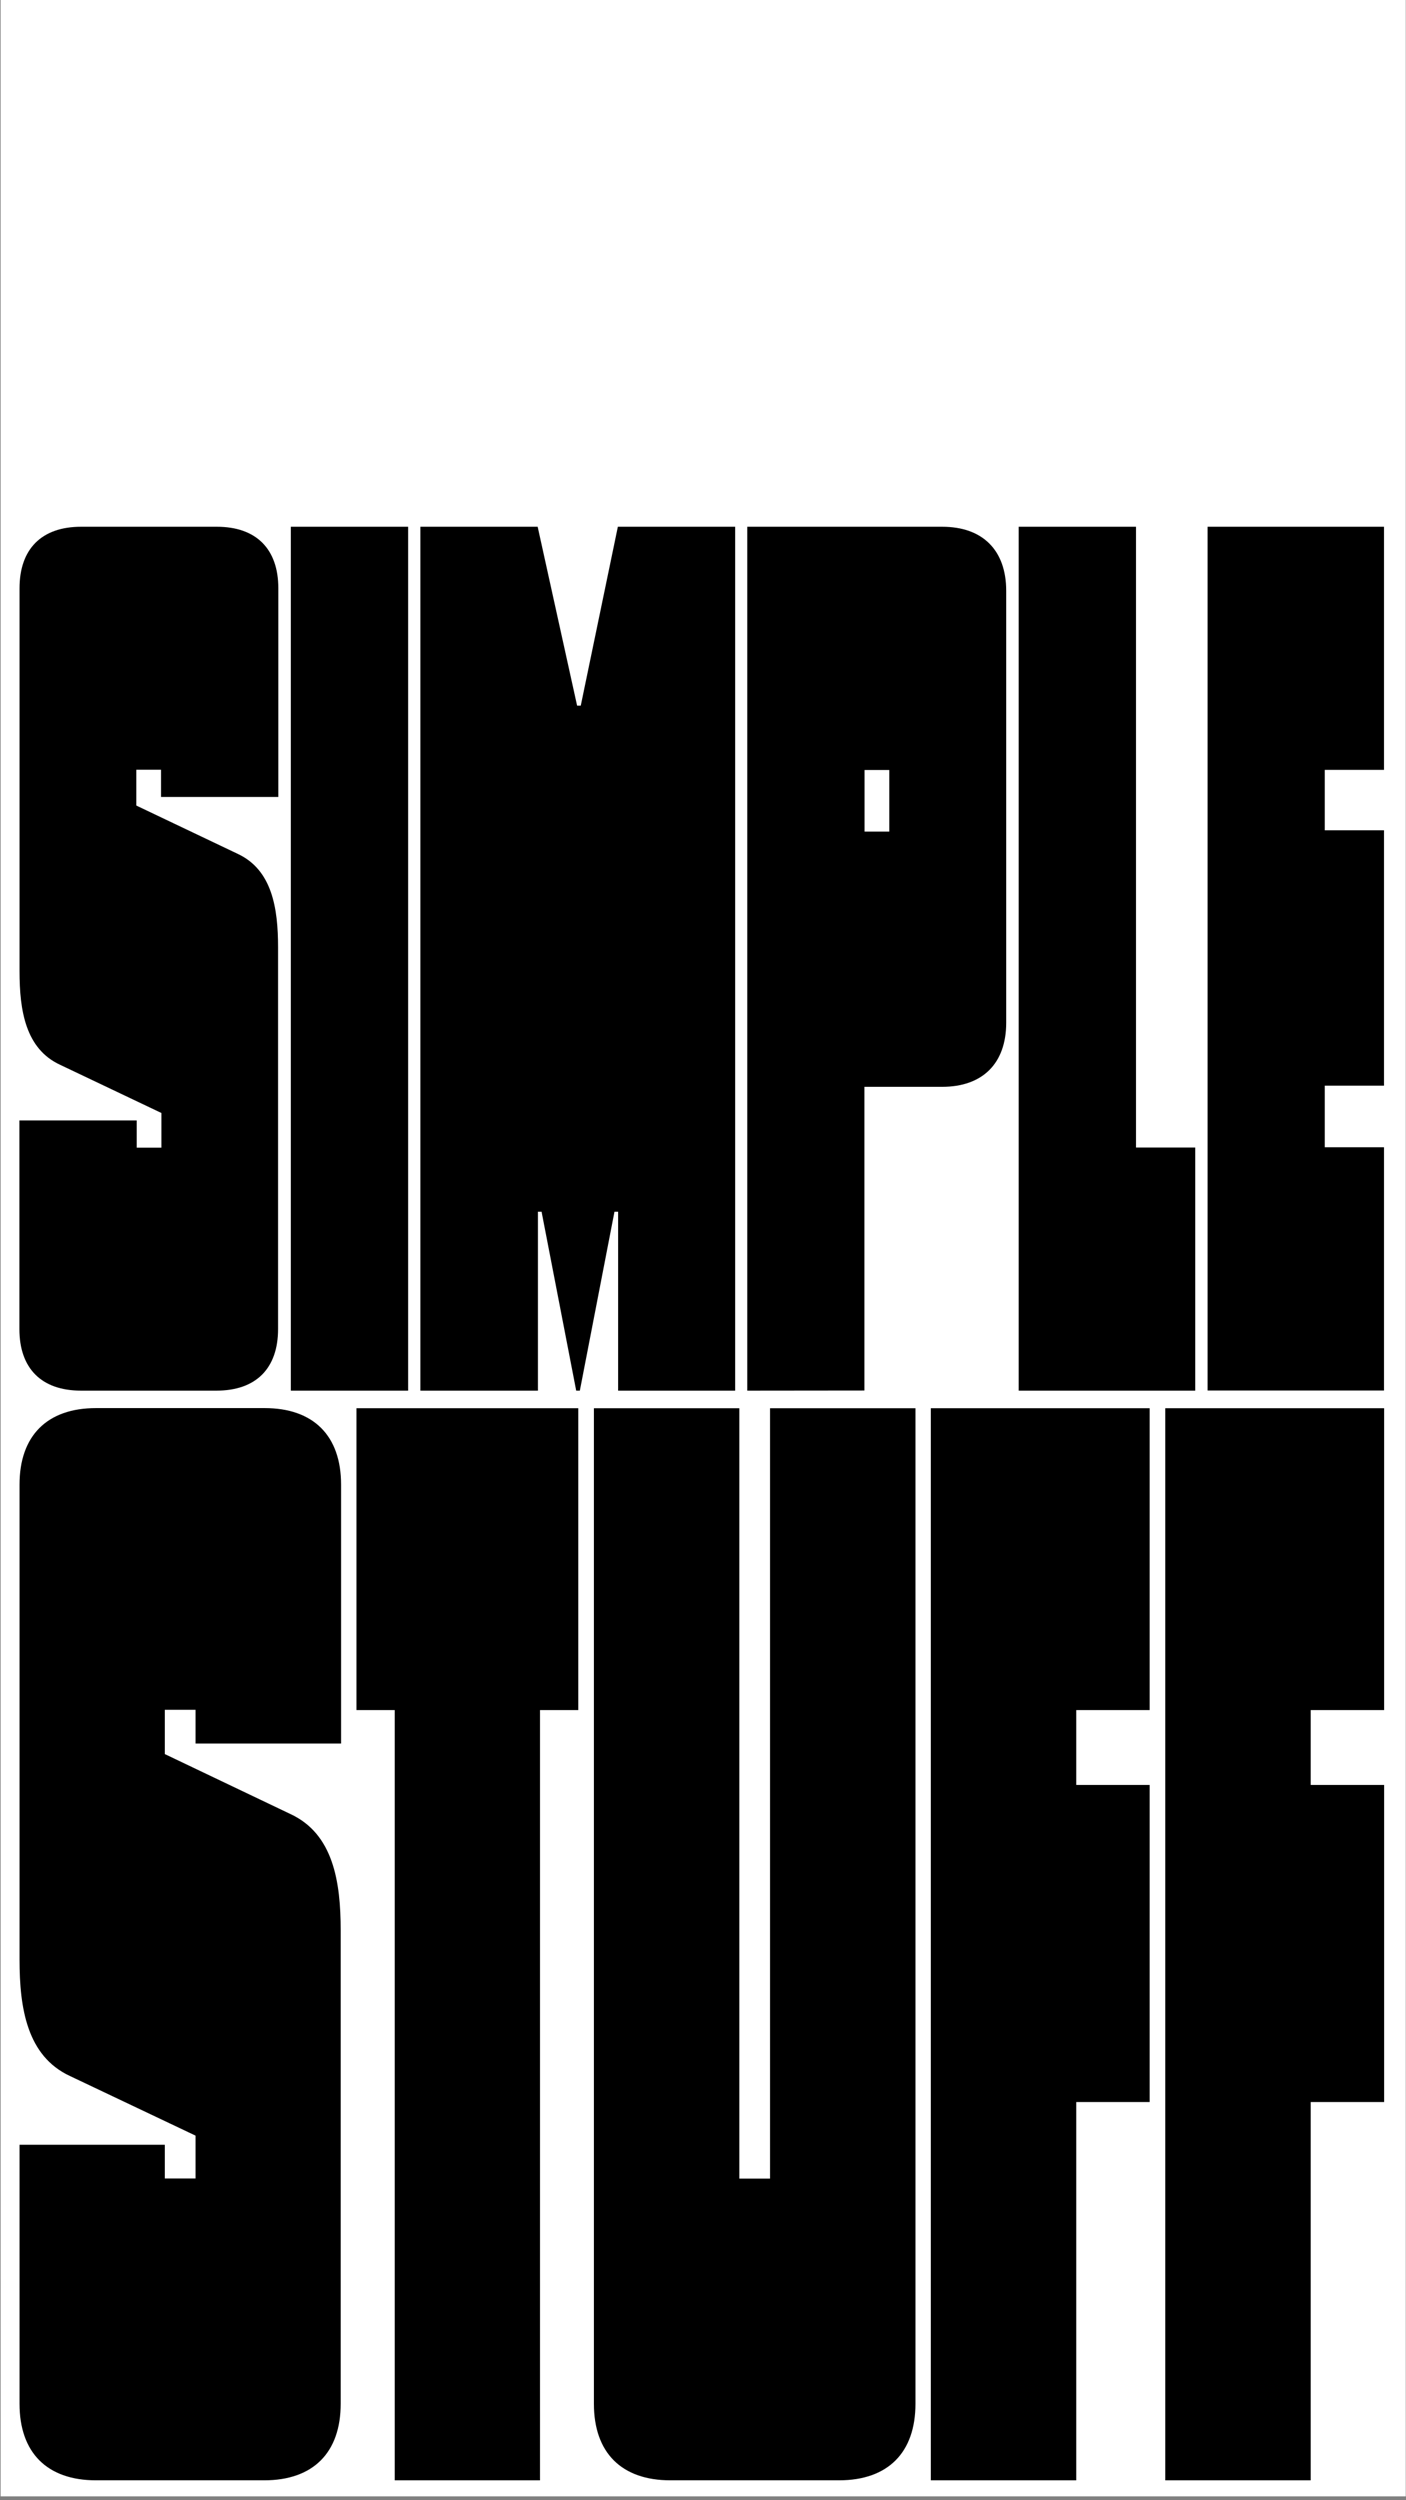
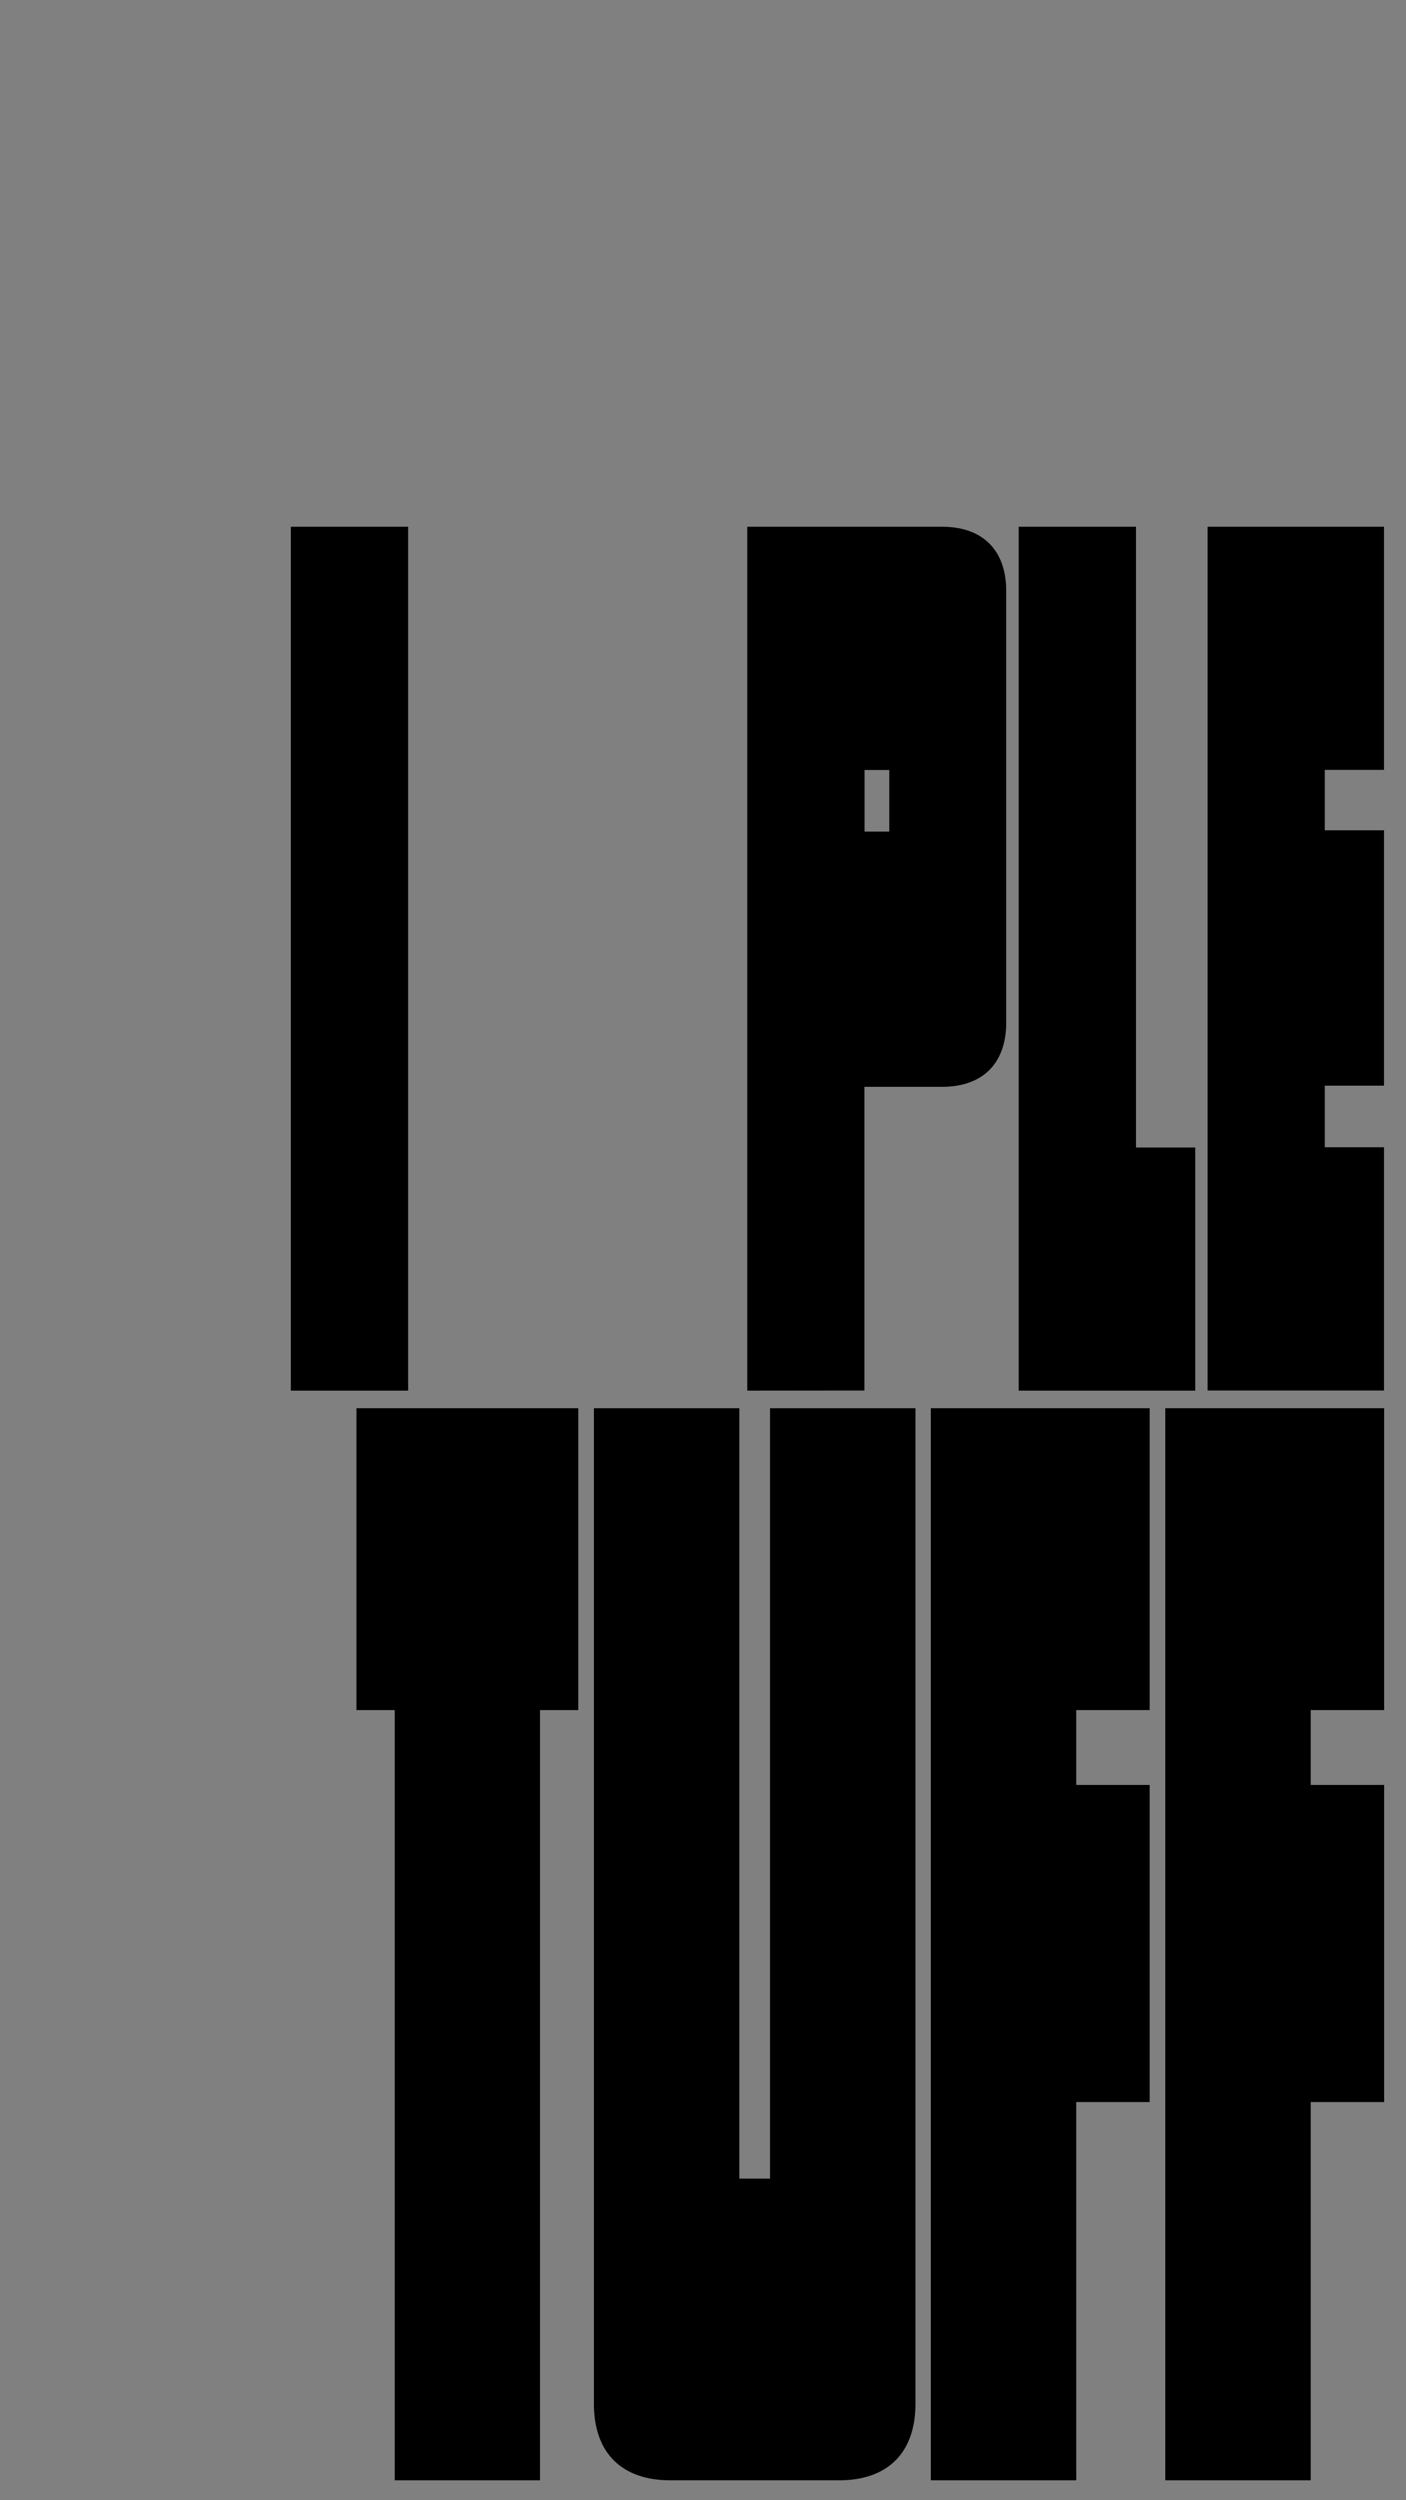
<svg xmlns="http://www.w3.org/2000/svg" version="1.1" id="Layer_1" x="0px" y="0px" viewBox="0 0 1080 1920" style="enable-background:new 0 0 1080 1920;" xml:space="preserve">
  <rect x="0" y="0" width="1080" height="1920" fill="#808080" stroke="none" />
  <style type="text/css">
	.st0{fill:#FFFFFF;}
</style>
  <title>0_KTFRublenaya_About_Mobile</title>
-   <rect x="0.5" y="-0.6" class="st0" width="1079.3" height="1917.6" />
  <g>
-     <path d="M62.2,1067.9c-30.3,0-47.3-17-47.3-47.3V860.4H105v20.9h19v-26.6l-77.8-37c-26.6-12.3-31.2-41.7-31.2-72V451.8   c0-30.3,17-47.3,47.3-47.3h104.2c30.3,0,47.3,17,47.3,47.3V612h-90.1v-20.9h-19v27.5l77.7,37c26.6,12.3,31.2,41.7,31.2,72v293   c0,30.3-17,47.3-47.3,47.3H62.2L62.2,1067.9z" />
    <path d="M223.4,1067.9V404.5h90.1v663.4H223.4z" />
-     <path d="M322.9,1067.9V404.5H413l30.3,137.4h2.8l28.5-137.4h90.1v663.4h-89.9V930.5h-2.8l-26.6,137.4h-2.8L416,930.5h-2.8v137.4   H322.9L322.9,1067.9z" />
    <path d="M574,1067.9V404.5h149.7c31.2,0,49.2,18.1,49.2,49.2v331.7c0,31.2-18.1,49.2-49.2,49.2H664v233.2L574,1067.9L574,1067.9z    M664.1,638.6h19v-47.3h-19V638.6z" />
    <path d="M782.5,1067.9V404.5h90.1v476.7h45.5v186.7H782.5z" />
    <path d="M927.6,1067.9V404.5h135.5v186.7h-45.5v46.4h45.5v196.1h-45.5v47.3h45.5v186.8H927.6z" />
  </g>
  <g>
-     <path d="M73.8,1904.7c-37.6,0-58.8-21.2-58.8-58.8V1647h111.6v25.9h23.6V1640l-96.5-45.8c-32.9-15.3-38.7-51.9-38.7-89.5v-364.6   c0-37.6,21.2-58.8,58.8-58.8h129.4c37.6,0,58.8,21.2,58.8,58.8v198.8H150.2V1313h-23.6v34L223,1393c32.9,15.2,38.7,51.7,38.7,89.4   v363.5c0,37.6-21.2,58.8-58.8,58.8L73.8,1904.7L73.8,1904.7z" />
    <path d="M303.2,1904.7v-591.5h-29.4v-231.8h170.4v231.8h-29.4v591.5H303.2z" />
    <path d="M515,1904.7c-37.6,0-58.8-21.2-58.8-58.8v-764.5h111.7V1673h23.6v-591.6h111.7v764.5c0,37.6-21.2,58.8-58.8,58.8   L515,1904.7L515,1904.7z" />
    <path d="M715,1904.7v-823.3h168.1v231.8h-56.4v57.5h56.4v243.5h-56.4v290.5H715z" />
    <path d="M895.1,1904.7v-823.3h168.1v231.8h-56.4v57.5h56.4v243.5h-56.4v290.5H895.1z" />
  </g>
</svg>